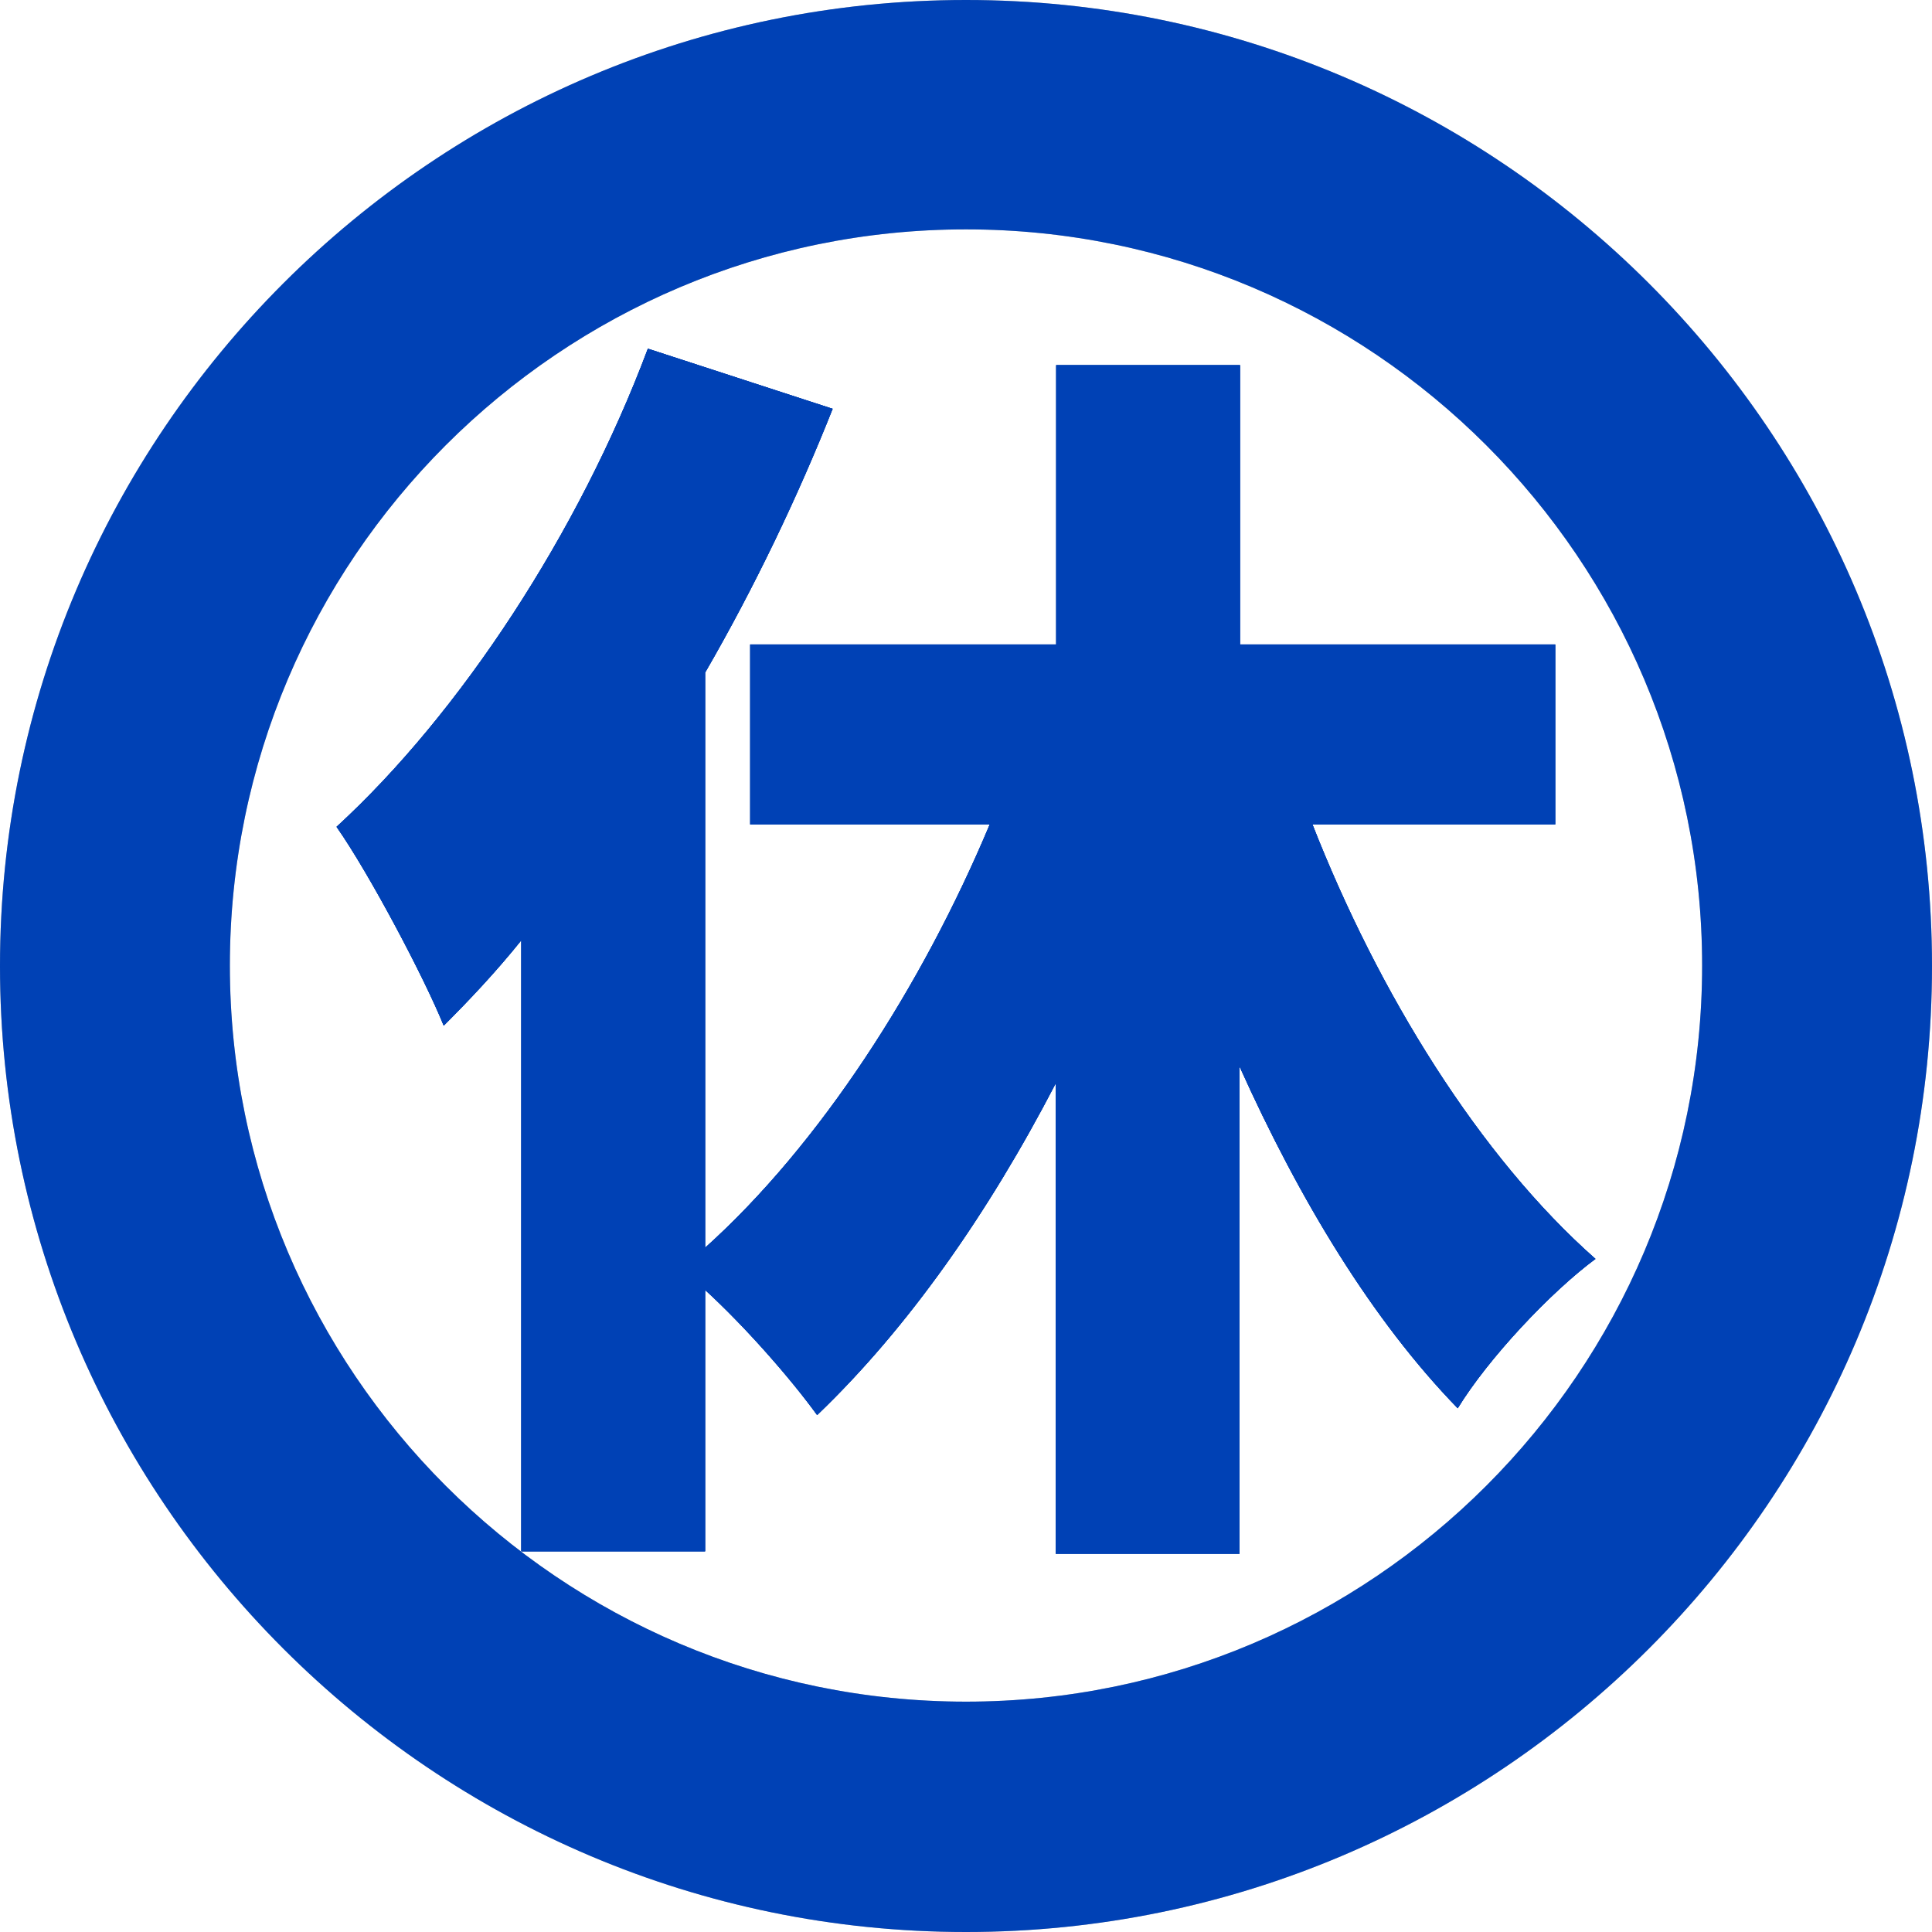
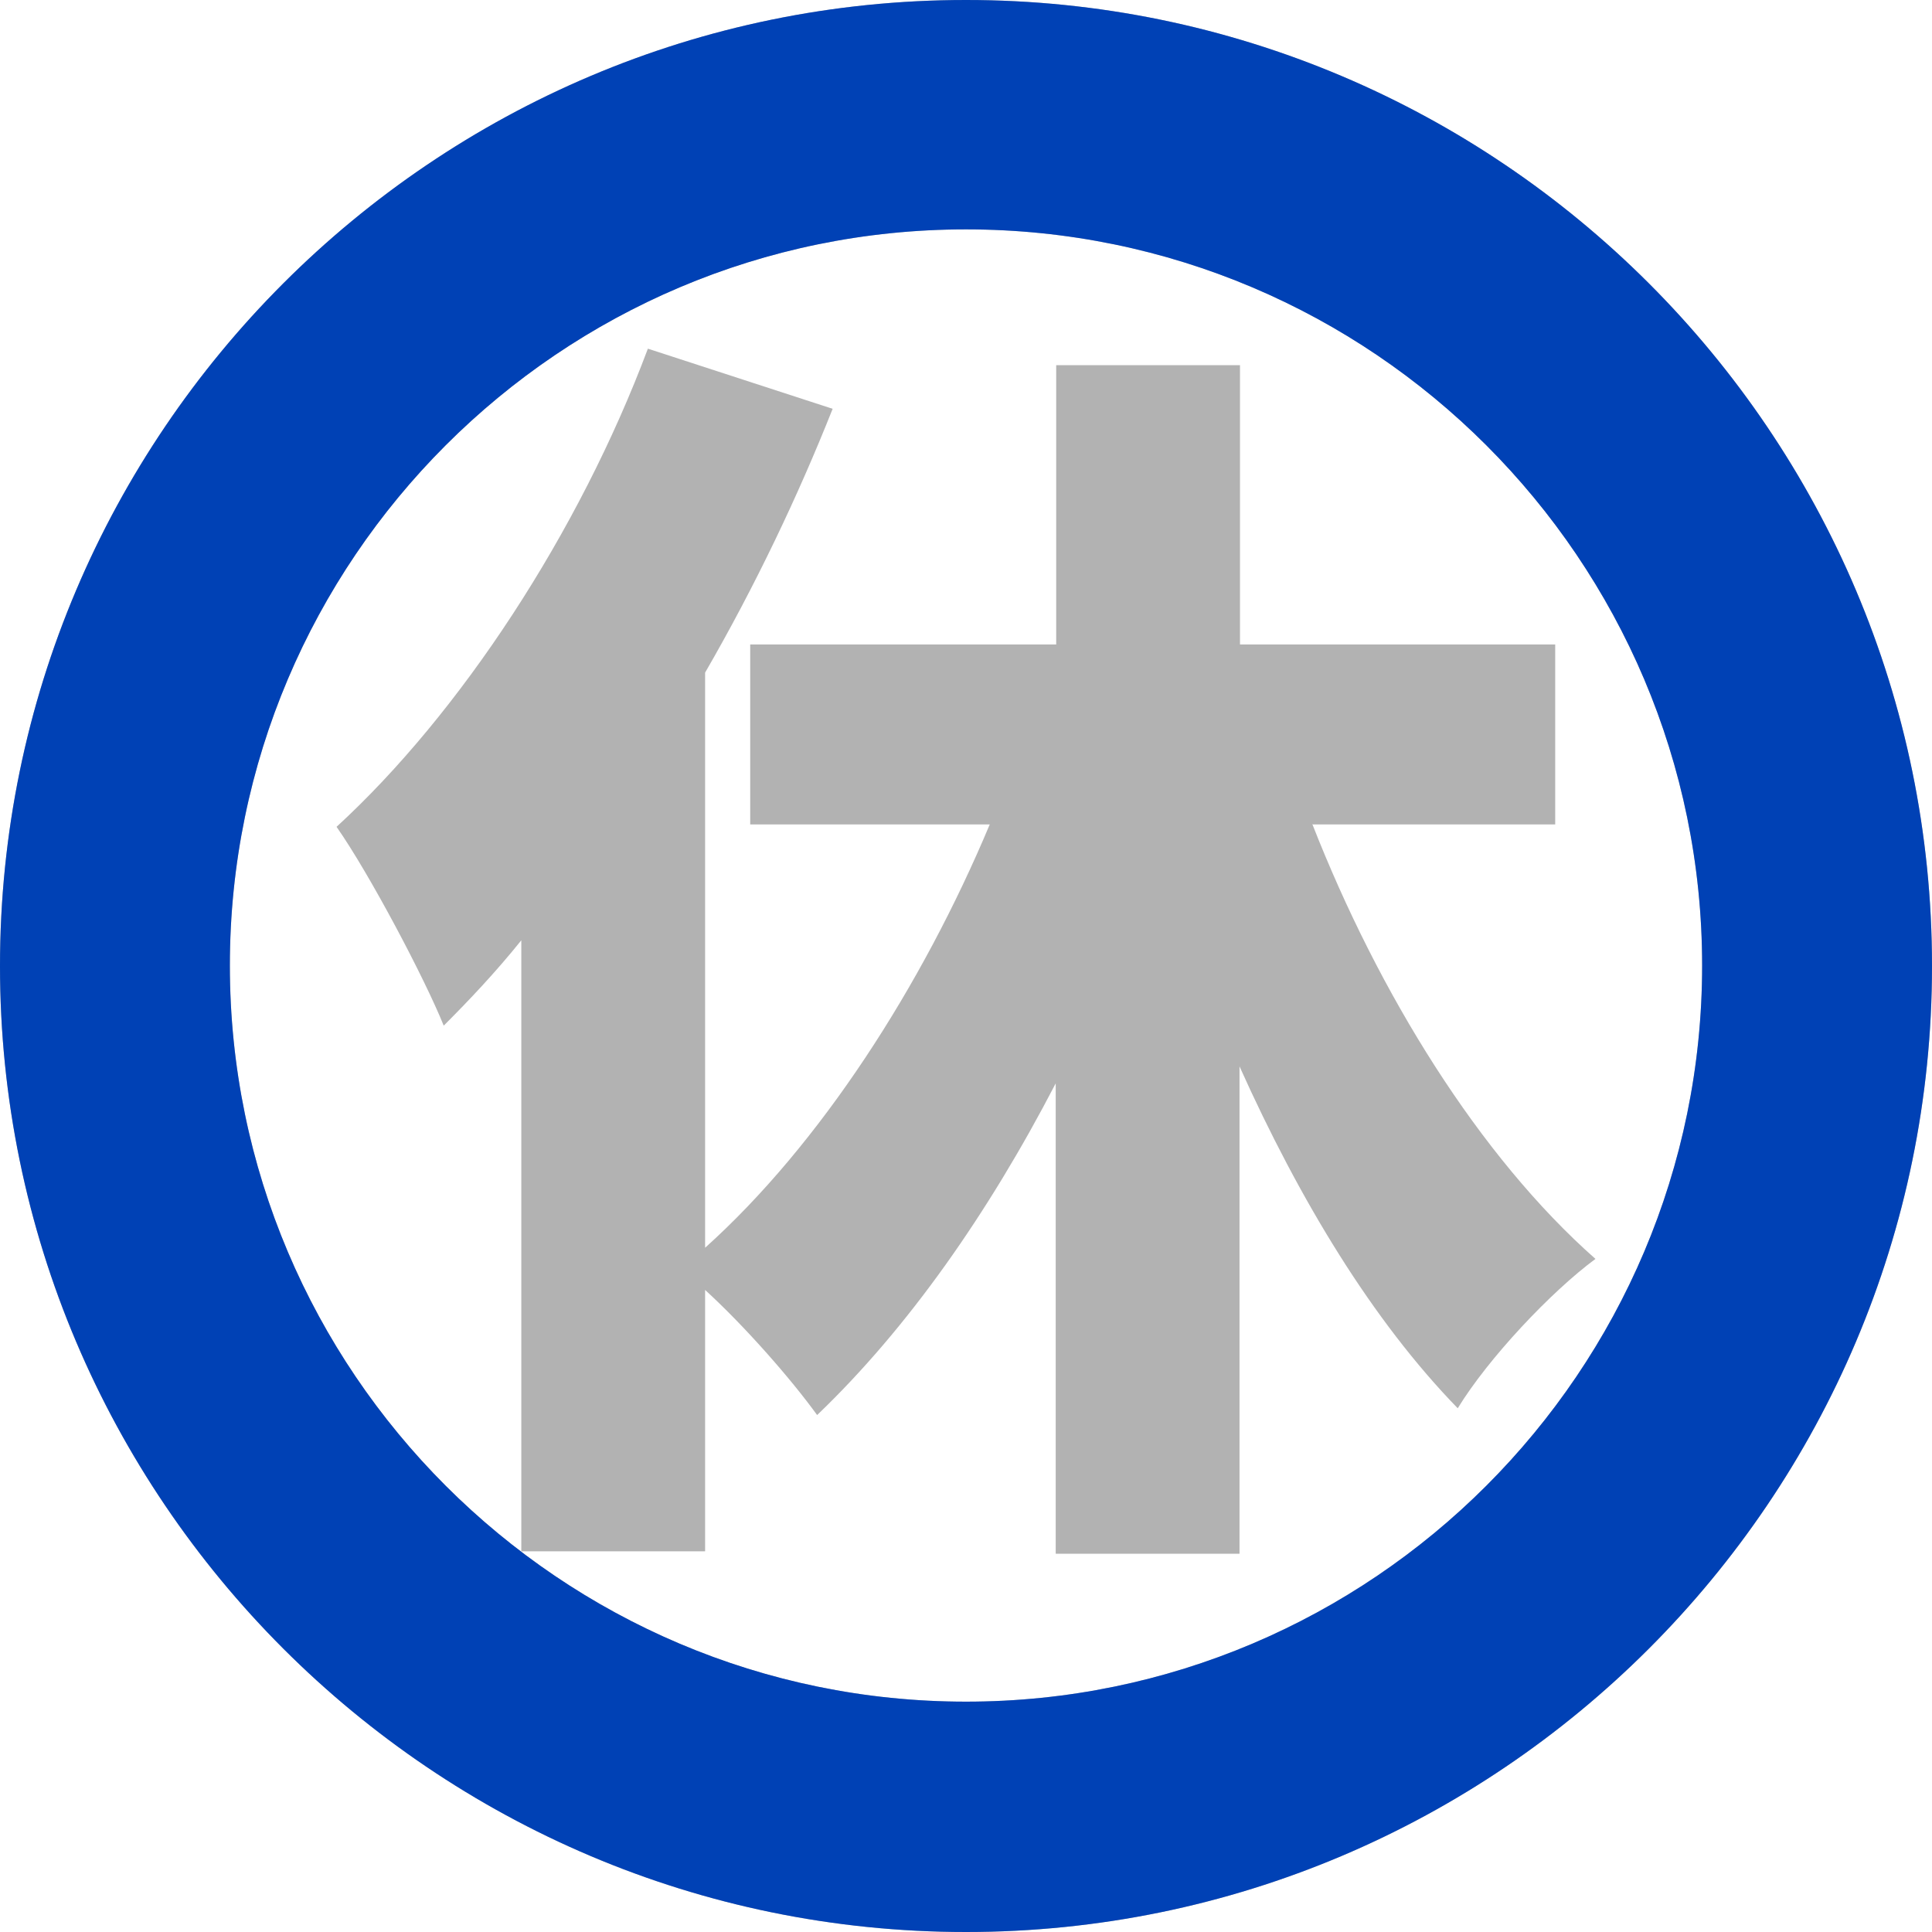
<svg xmlns="http://www.w3.org/2000/svg" id="_レイヤー_2" viewBox="0 0 39.84 39.84">
  <defs>
    <style>.cls-1{fill:#b2b2b2;}.cls-2{fill:#0041b5;}</style>
  </defs>
  <g id="_レイヤー_1-2">
    <path class="cls-1" d="M27.06,16.99c1.37,3.5,3.45,6.86,5.84,8.97-.92.68-2.21,2.05-2.84,3.08-1.76-1.81-3.26-4.29-4.5-7.05v10.05h-3.79v-9.7c-1.39,2.68-3.05,5.05-4.92,6.84-.55-.76-1.5-1.84-2.31-2.58v5.39h-3.79v-12.6c-.53.66-1.08,1.24-1.6,1.76-.39-.97-1.53-3.13-2.21-4.1,2.55-2.34,5-6.07,6.42-9.86l3.81,1.24c-.71,1.79-1.6,3.66-2.63,5.44v11.86c2.37-2.13,4.47-5.39,5.87-8.73h-4.94v-3.71h6.31v-5.76h3.79v5.76h6.5v3.71h-5Z" />
    <path class="cls-1" d="M19.92,0C8.94,0,0,8.94,0,19.92s8.94,19.92,19.92,19.92,19.92-8.93,19.92-19.92S30.9,0,19.92,0ZM19.92,35.09c-8.37,0-15.18-6.81-15.18-15.18s6.81-15.18,15.18-15.18,15.18,6.81,15.18,15.18-6.81,15.18-15.18,15.18Z" />
-     <path class="cls-2" d="M27.06,16.99c1.37,3.5,3.45,6.86,5.84,8.97-.92.68-2.21,2.05-2.84,3.08-1.76-1.81-3.26-4.29-4.5-7.05v10.05h-3.79v-9.7c-1.39,2.68-3.05,5.05-4.92,6.84-.55-.76-1.5-1.84-2.31-2.58v5.39h-3.79v-12.6c-.53.66-1.08,1.24-1.6,1.76-.39-.97-1.53-3.13-2.21-4.1,2.55-2.34,5-6.07,6.42-9.86l3.81,1.24c-.71,1.79-1.6,3.66-2.63,5.44v11.86c2.37-2.13,4.47-5.39,5.87-8.73h-4.94v-3.71h6.31v-5.76h3.79v5.76h6.5v3.71h-5Z" />
-     <path class="cls-2" d="M27.06,16.99c1.37,3.5,3.45,6.86,5.84,8.97-.92.68-2.21,2.05-2.84,3.08-1.76-1.81-3.26-4.29-4.5-7.05v10.05h-3.79v-9.7c-1.39,2.68-3.05,5.05-4.92,6.84-.55-.76-1.5-1.84-2.31-2.58v5.39h-3.79v-12.6c-.53.66-1.08,1.24-1.6,1.76-.39-.97-1.53-3.13-2.21-4.1,2.55-2.34,5-6.07,6.42-9.86l3.81,1.24c-.71,1.79-1.6,3.66-2.63,5.44v11.86c2.37-2.13,4.47-5.39,5.87-8.73h-4.94v-3.71h6.31v-5.76h3.79v5.76h6.5v3.71h-5Z" />
-     <path class="cls-2" d="M27.06,16.99c1.37,3.5,3.45,6.86,5.84,8.97-.92.68-2.21,2.05-2.84,3.08-1.76-1.81-3.26-4.29-4.5-7.05v10.05h-3.79v-9.7c-1.39,2.68-3.05,5.05-4.92,6.84-.55-.76-1.5-1.84-2.31-2.58v5.39h-3.79v-12.6c-.53.66-1.08,1.24-1.6,1.76-.39-.97-1.53-3.13-2.21-4.1,2.55-2.34,5-6.07,6.42-9.86l3.81,1.24c-.71,1.79-1.6,3.66-2.63,5.44v11.86c2.37-2.13,4.47-5.39,5.87-8.73h-4.94v-3.71h6.31v-5.76h3.79v5.76h6.5v3.71h-5Z" />
    <path class="cls-2" d="M19.92,0C8.94,0,0,8.94,0,19.92s8.94,19.92,19.92,19.92,19.92-8.93,19.92-19.92S30.9,0,19.92,0ZM19.92,35.09c-8.37,0-15.18-6.81-15.18-15.18s6.81-15.18,15.18-15.18,15.18,6.81,15.18,15.18-6.81,15.18-15.18,15.18Z" />
  </g>
</svg>